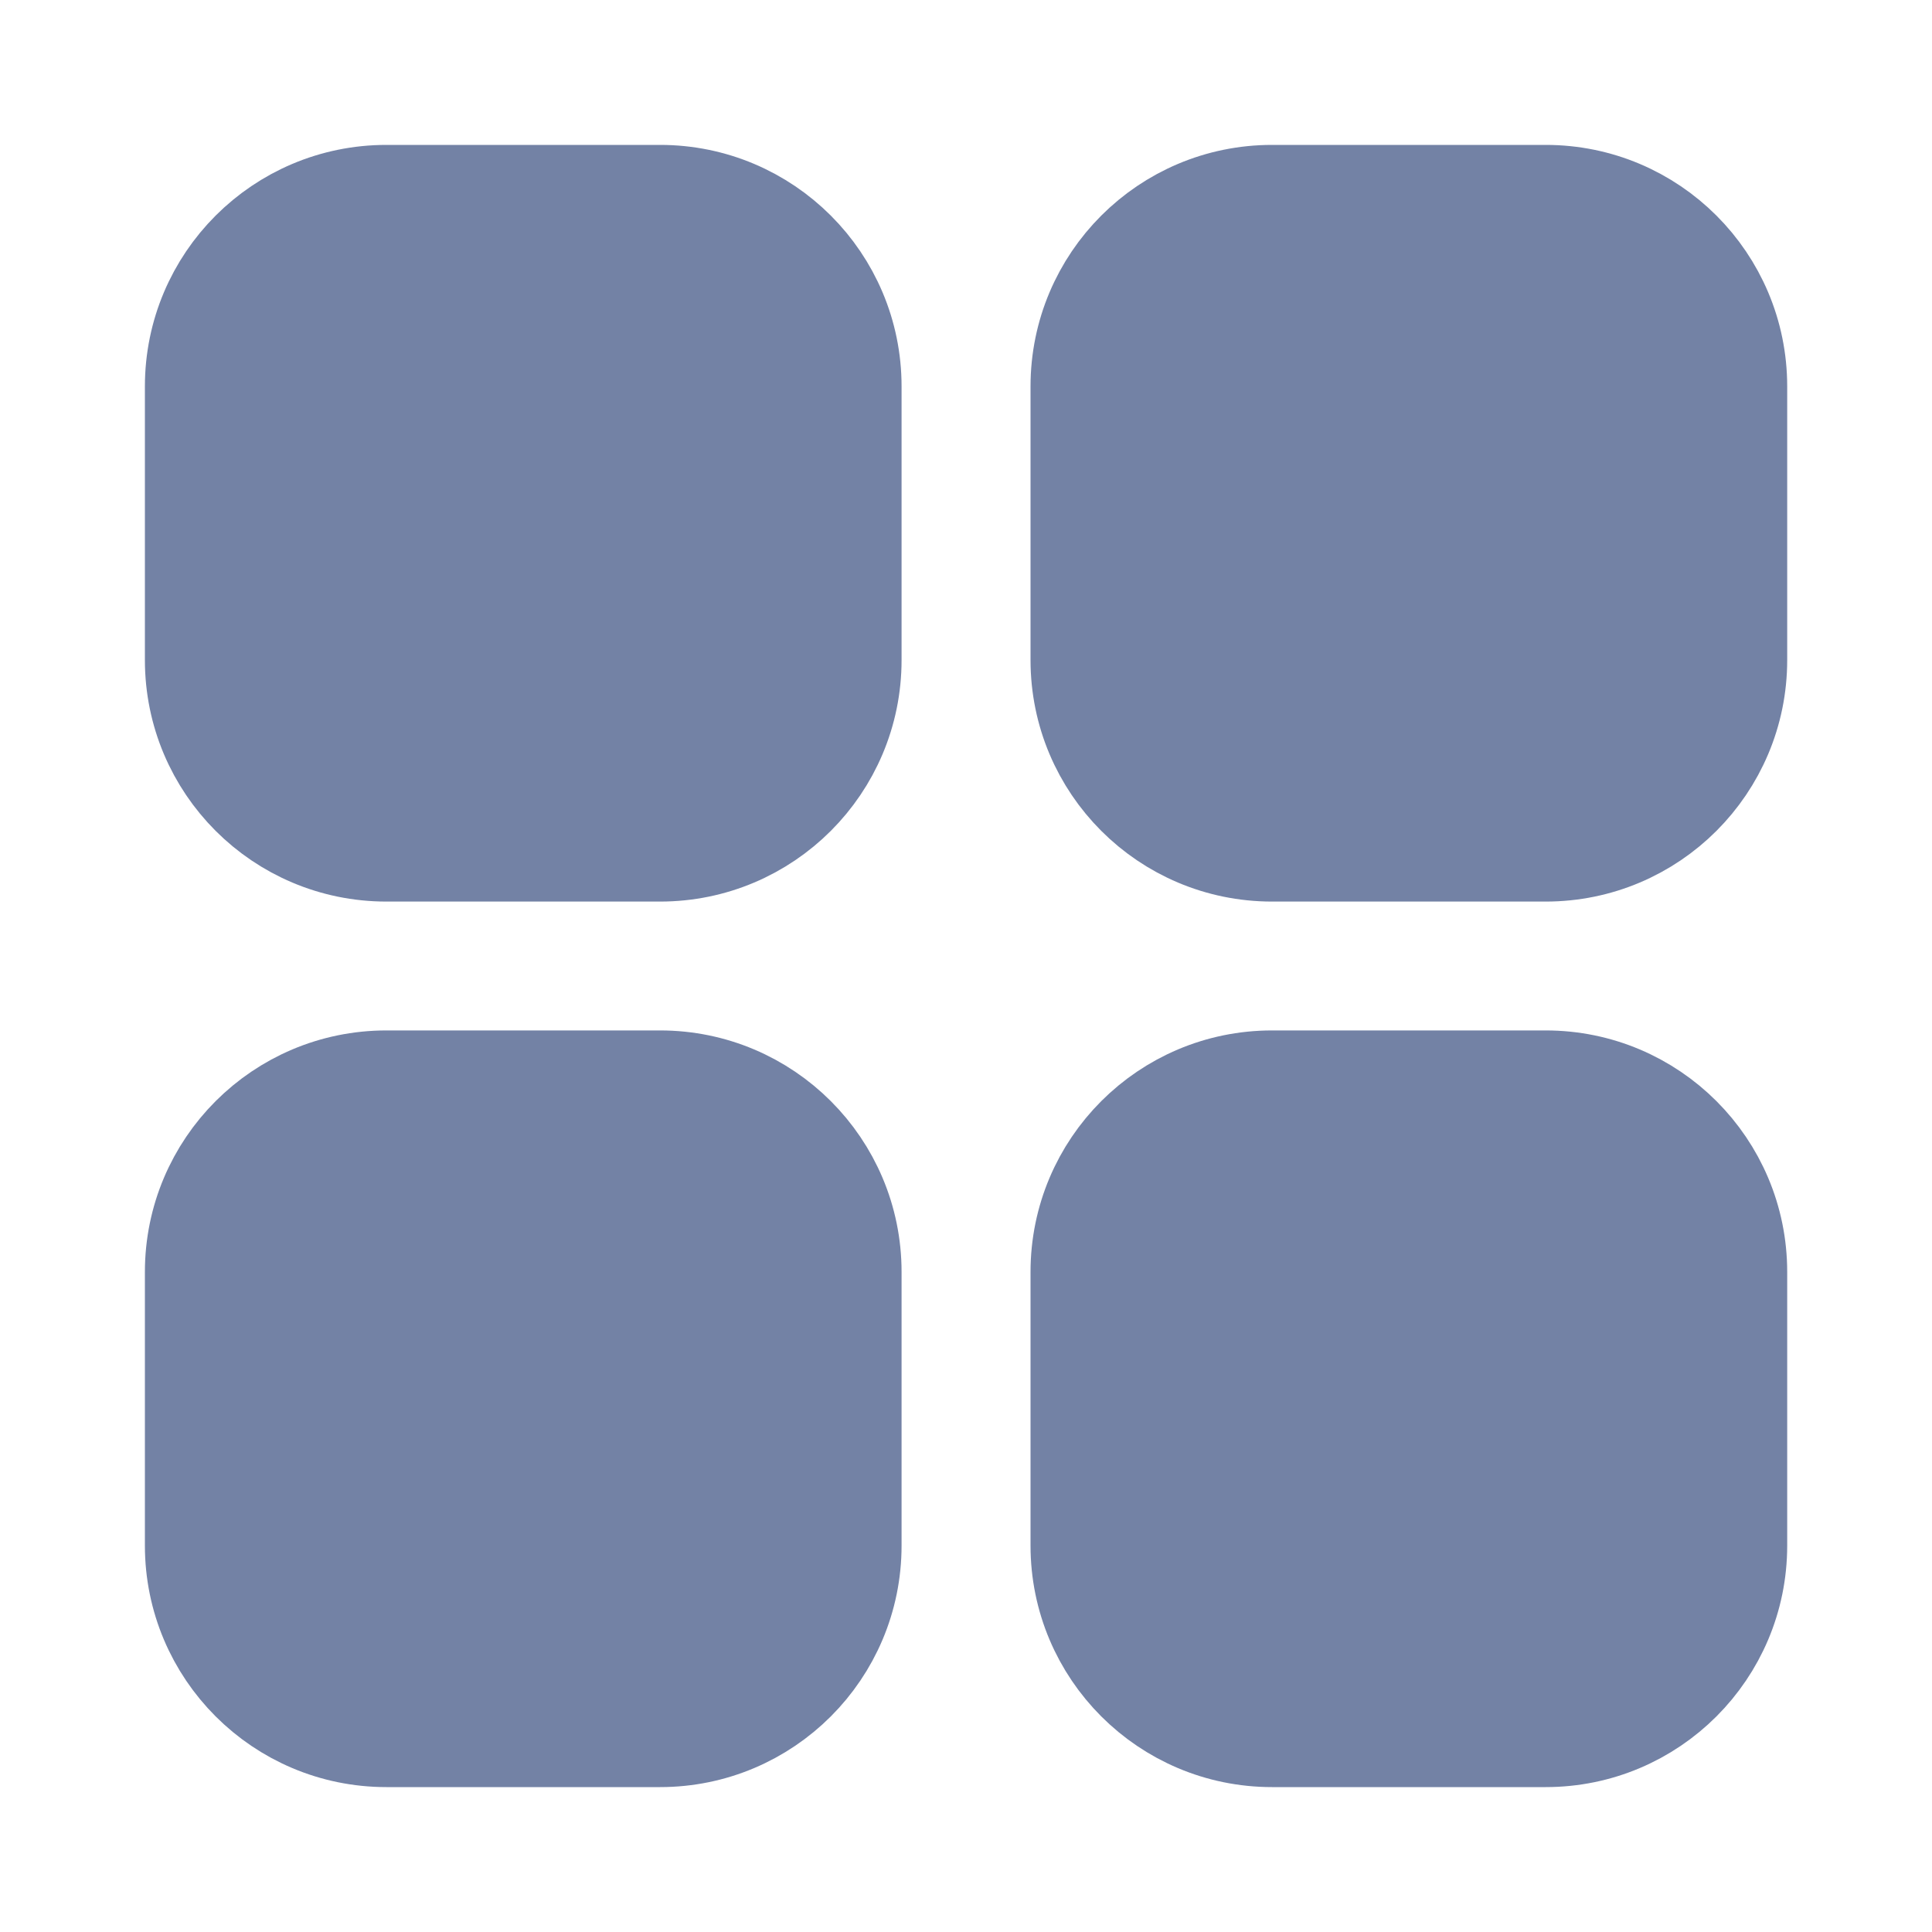
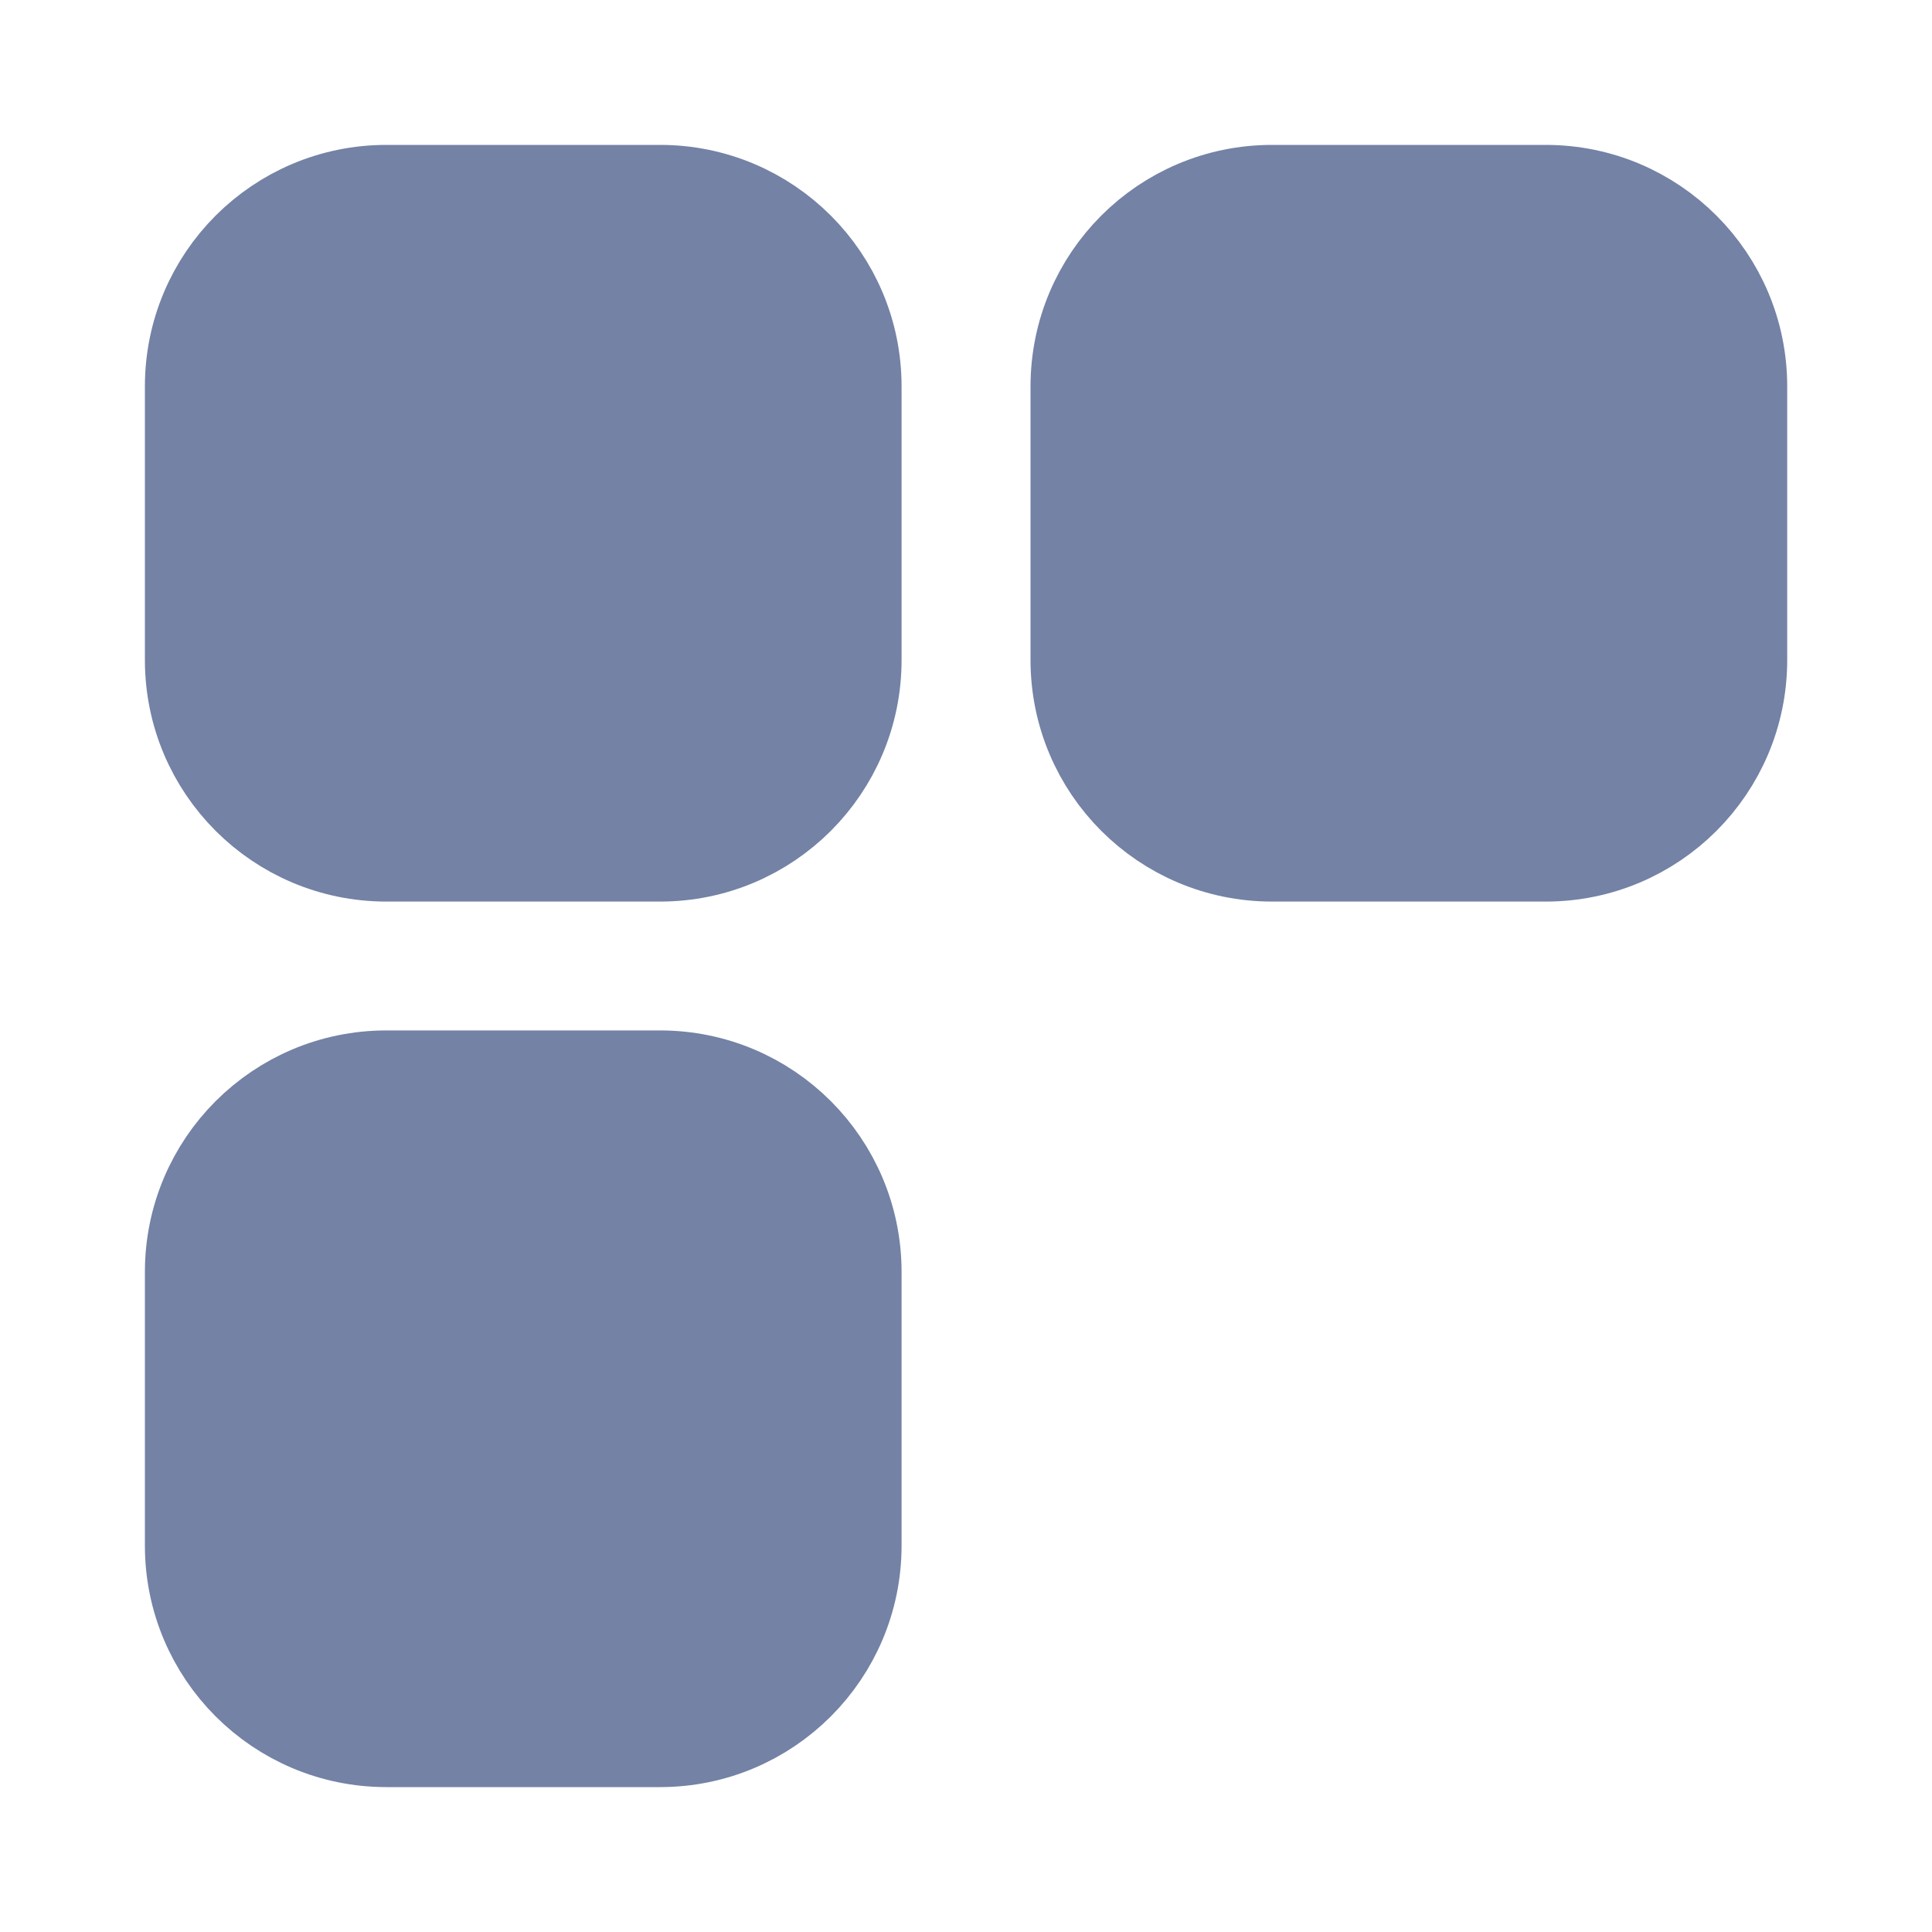
<svg xmlns="http://www.w3.org/2000/svg" width="20" height="20" viewBox="0 0 20 20" fill="none">
-   <path d="M16.001 11.167H13.168C12.063 11.167 11.168 12.062 11.168 13.167V16C11.168 17.105 12.063 18 13.168 18H16.001C17.106 18 18.001 17.105 18.001 16V13.167C18.001 12.062 17.106 11.167 16.001 11.167Z" fill="#7382A5" stroke="#7382A5" stroke-linecap="round" stroke-linejoin="round" />
  <path d="M6.833 11.167H4C2.895 11.167 2 12.062 2 13.167V16C2 17.105 2.895 18 4 18H6.833C7.938 18 8.833 17.105 8.833 16V13.167C8.833 12.062 7.938 11.167 6.833 11.167Z" fill="#7382A5" stroke="#7382A5" stroke-linecap="round" stroke-linejoin="round" />
  <path d="M16.001 2H13.168C12.063 2 11.168 2.895 11.168 4V6.833C11.168 7.938 12.063 8.833 13.168 8.833H16.001C17.106 8.833 18.001 7.938 18.001 6.833V4C18.001 2.895 17.106 2 16.001 2Z" fill="#7382A5" stroke="#7382A5" stroke-linecap="round" stroke-linejoin="round" />
  <path d="M6.833 2H4C2.895 2 2 2.895 2 4V6.833C2 7.938 2.895 8.833 4 8.833H6.833C7.938 8.833 8.833 7.938 8.833 6.833V4C8.833 2.895 7.938 2 6.833 2Z" fill="#7382A5" stroke="#7382A5" stroke-linecap="round" stroke-linejoin="round" />
</svg>